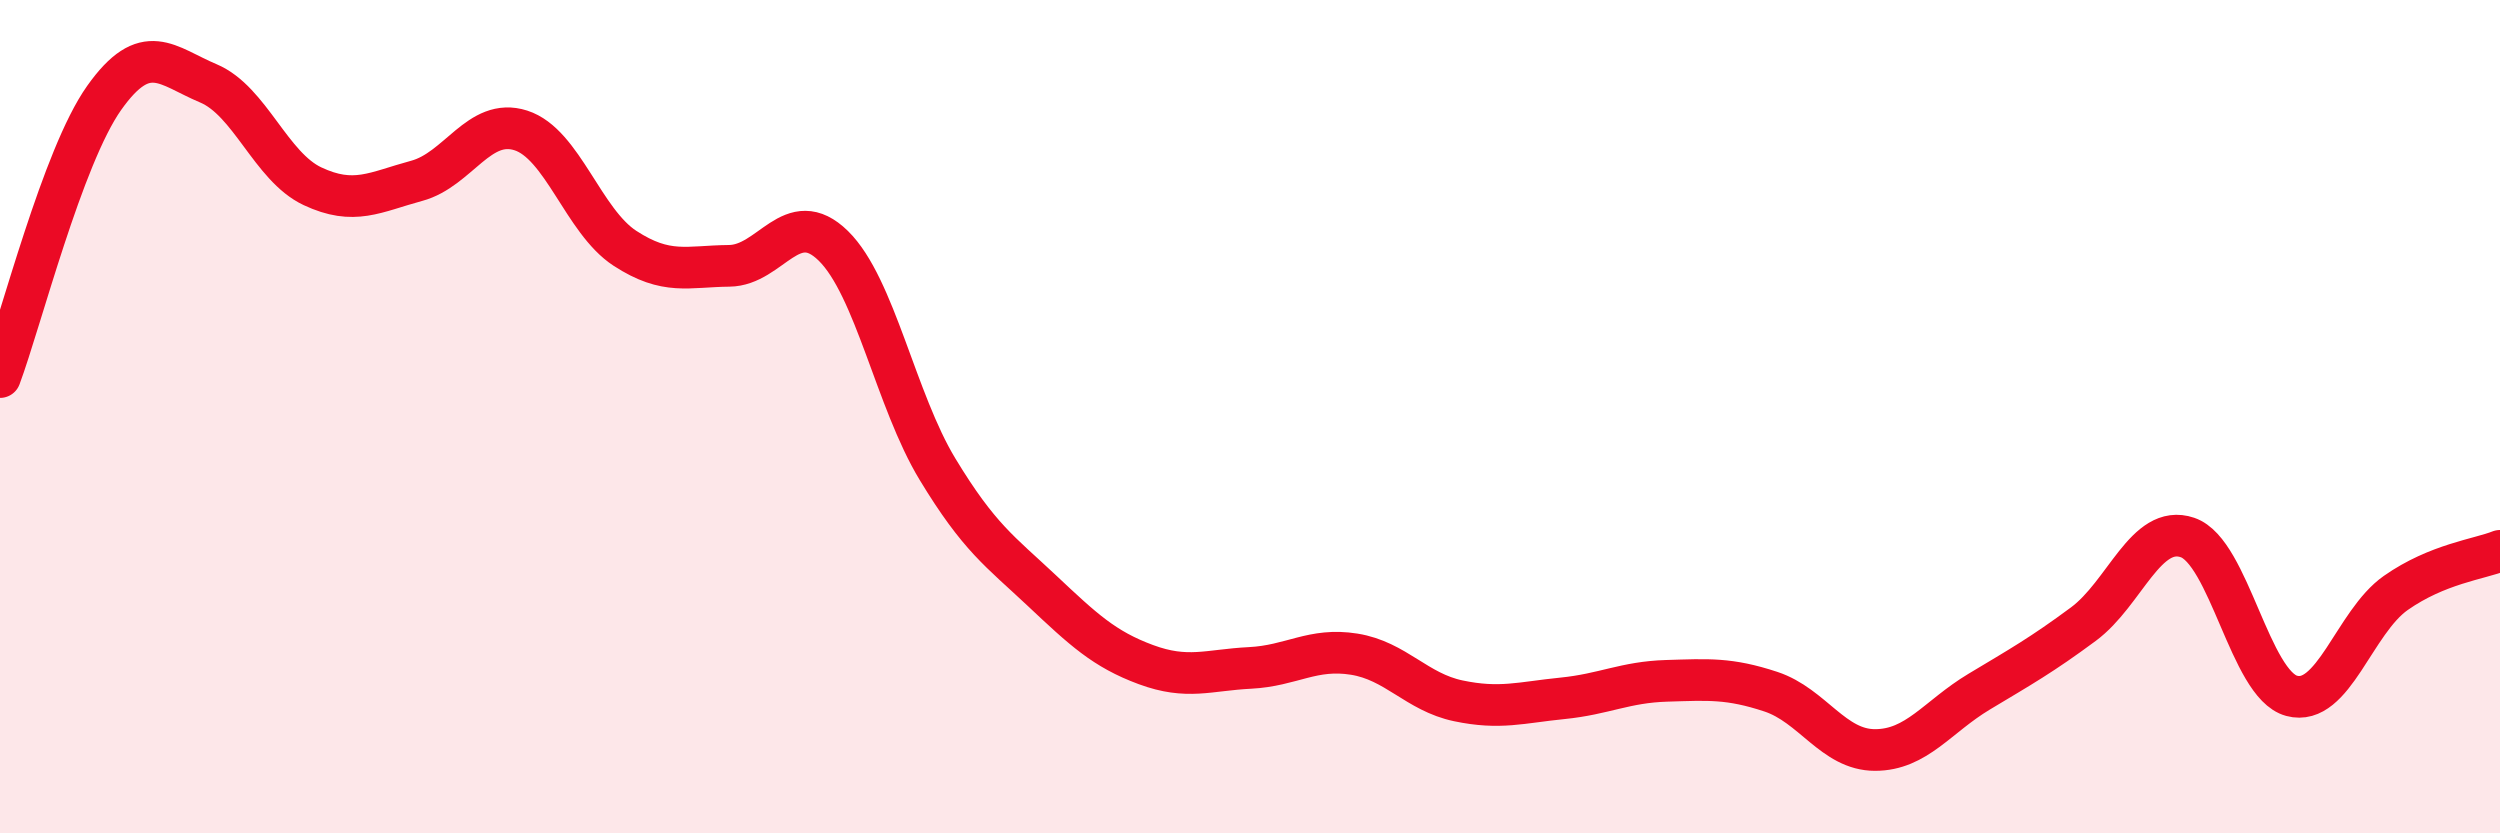
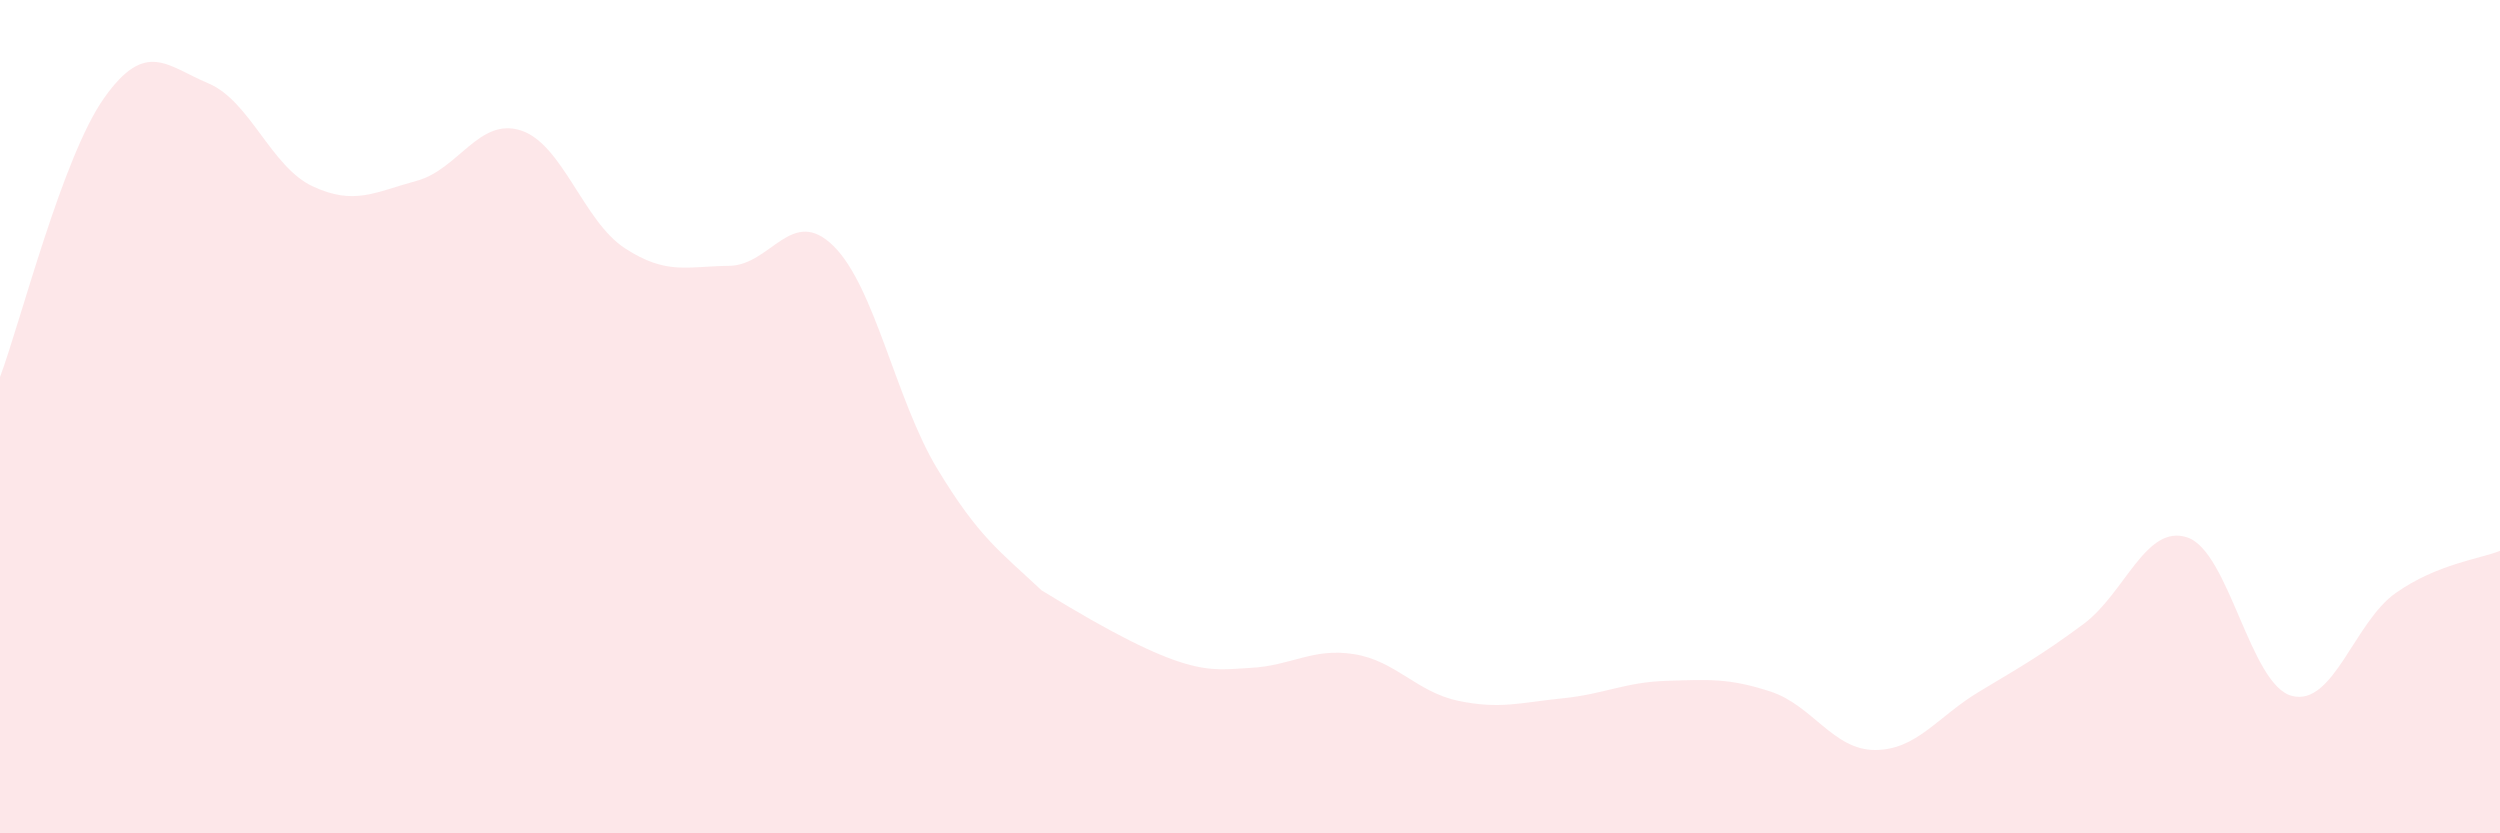
<svg xmlns="http://www.w3.org/2000/svg" width="60" height="20" viewBox="0 0 60 20">
-   <path d="M 0,9.05 C 0.5,7.71 1.5,3.76 2.5,2.35 C 3.5,0.94 4,1.58 5,2 C 6,2.42 6.5,4 7.5,4.47 C 8.5,4.94 9,4.61 10,4.34 C 11,4.07 11.5,2.81 12.5,3.13 C 13.5,3.45 14,5.31 15,5.96 C 16,6.61 16.5,6.39 17.5,6.38 C 18.5,6.37 19,4.92 20,5.9 C 21,6.88 21.5,9.61 22.5,11.26 C 23.5,12.91 24,13.23 25,14.17 C 26,15.11 26.5,15.58 27.5,15.95 C 28.5,16.32 29,16.08 30,16.03 C 31,15.98 31.5,15.54 32.5,15.7 C 33.5,15.86 34,16.61 35,16.82 C 36,17.03 36.5,16.86 37.5,16.76 C 38.5,16.66 39,16.37 40,16.34 C 41,16.31 41.5,16.27 42.5,16.6 C 43.5,16.93 44,18 45,18 C 46,18 46.5,17.2 47.5,16.6 C 48.5,16 49,15.72 50,14.98 C 51,14.24 51.5,12.56 52.5,12.9 C 53.5,13.24 54,16.43 55,16.7 C 56,16.97 56.5,14.93 57.5,14.23 C 58.5,13.53 59.5,13.42 60,13.22L60 20L0 20Z" fill="#EB0A25" opacity="0.1" stroke-linecap="round" stroke-linejoin="round" />
-   <path d="M 0,9.05 C 0.5,7.71 1.5,3.76 2.5,2.35 C 3.5,0.94 4,1.58 5,2 C 6,2.42 6.5,4 7.5,4.47 C 8.5,4.94 9,4.61 10,4.34 C 11,4.07 11.5,2.81 12.5,3.13 C 13.5,3.45 14,5.31 15,5.96 C 16,6.61 16.5,6.39 17.5,6.38 C 18.5,6.37 19,4.92 20,5.9 C 21,6.88 21.5,9.61 22.5,11.26 C 23.5,12.91 24,13.23 25,14.17 C 26,15.11 26.5,15.58 27.5,15.95 C 28.5,16.32 29,16.08 30,16.03 C 31,15.98 31.5,15.54 32.5,15.7 C 33.5,15.86 34,16.61 35,16.82 C 36,17.03 36.5,16.86 37.5,16.76 C 38.5,16.66 39,16.37 40,16.34 C 41,16.31 41.5,16.27 42.5,16.6 C 43.5,16.93 44,18 45,18 C 46,18 46.5,17.2 47.5,16.6 C 48.5,16 49,15.72 50,14.98 C 51,14.24 51.5,12.56 52.5,12.9 C 53.5,13.24 54,16.43 55,16.7 C 56,16.97 56.5,14.93 57.5,14.23 C 58.5,13.53 59.5,13.42 60,13.22" stroke="#EB0A25" stroke-width="1" fill="none" stroke-linecap="round" stroke-linejoin="round" />
+   <path d="M 0,9.05 C 0.5,7.71 1.5,3.76 2.5,2.35 C 3.5,0.94 4,1.58 5,2 C 6,2.42 6.5,4 7.5,4.47 C 8.5,4.94 9,4.61 10,4.34 C 11,4.07 11.5,2.81 12.5,3.13 C 13.5,3.45 14,5.31 15,5.96 C 16,6.61 16.5,6.39 17.5,6.38 C 18.5,6.37 19,4.92 20,5.9 C 21,6.88 21.5,9.61 22.5,11.26 C 23.5,12.91 24,13.23 25,14.17 C 28.5,16.32 29,16.08 30,16.03 C 31,15.98 31.5,15.54 32.5,15.7 C 33.5,15.86 34,16.61 35,16.82 C 36,17.03 36.5,16.86 37.5,16.76 C 38.5,16.66 39,16.37 40,16.34 C 41,16.31 41.5,16.27 42.5,16.6 C 43.5,16.93 44,18 45,18 C 46,18 46.5,17.2 47.5,16.6 C 48.5,16 49,15.72 50,14.98 C 51,14.24 51.5,12.56 52.5,12.9 C 53.5,13.24 54,16.43 55,16.7 C 56,16.97 56.5,14.93 57.5,14.23 C 58.5,13.53 59.5,13.42 60,13.22L60 20L0 20Z" fill="#EB0A25" opacity="0.1" stroke-linecap="round" stroke-linejoin="round" />
</svg>